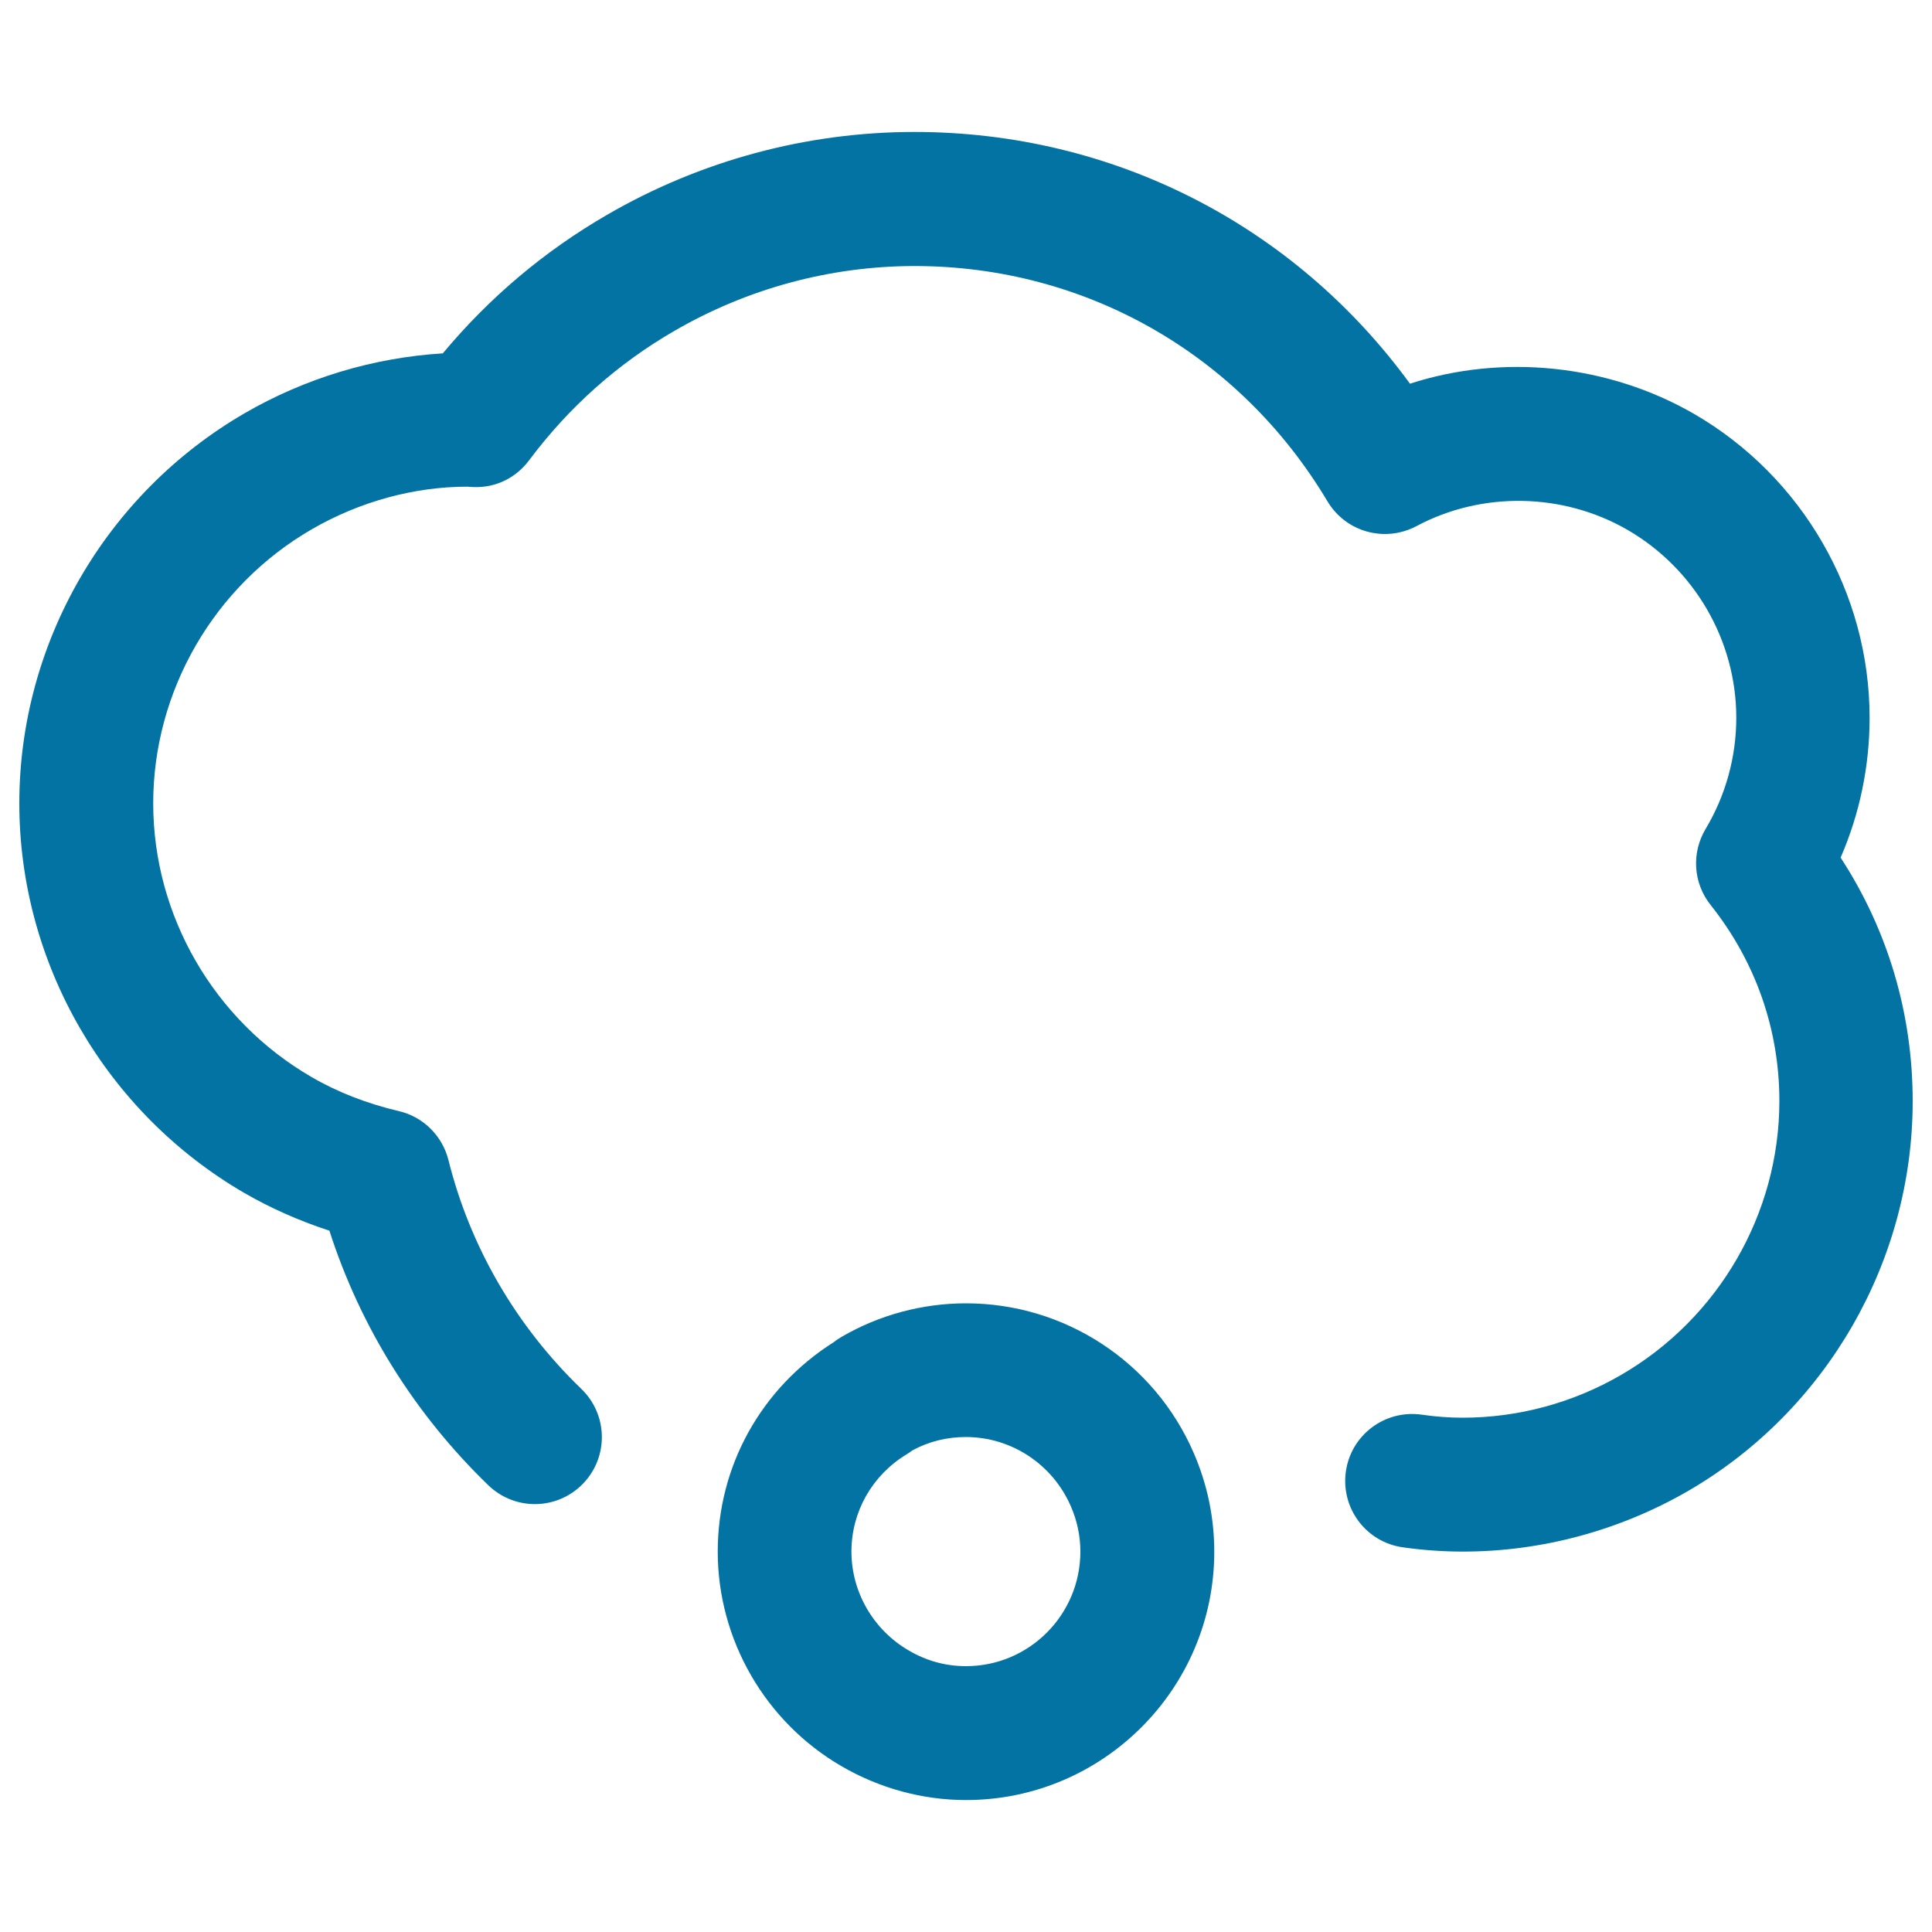
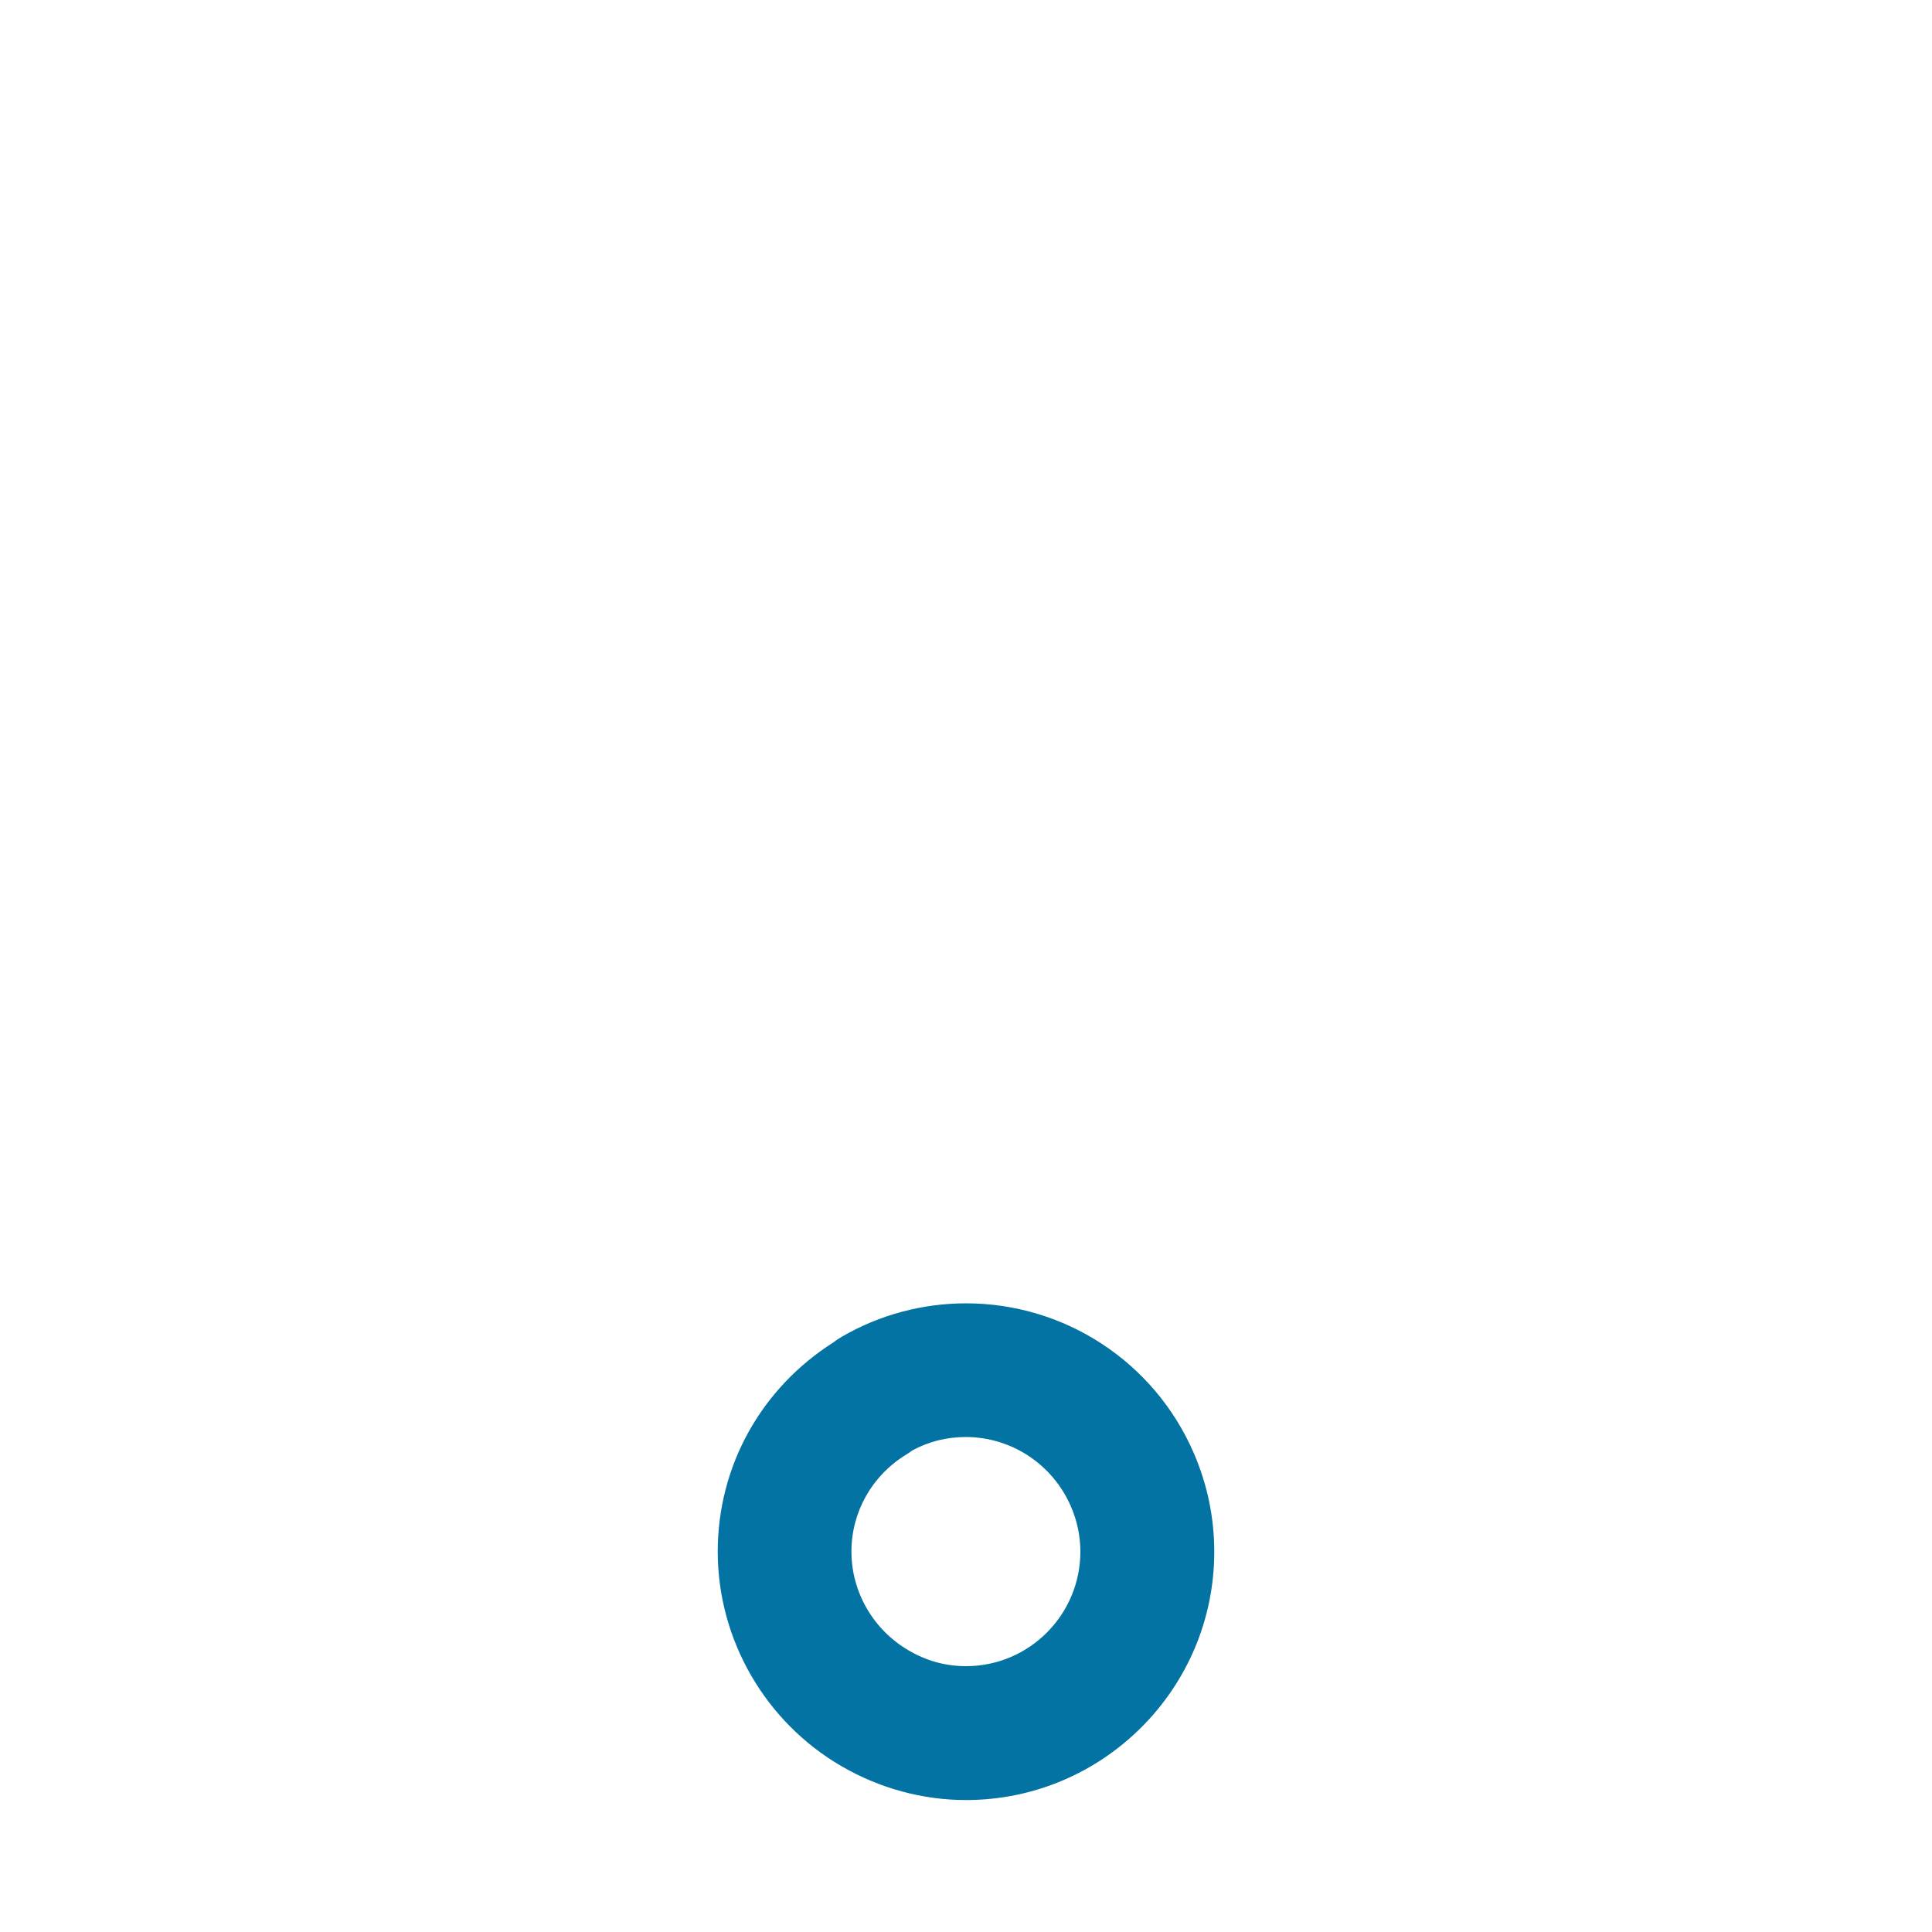
<svg xmlns="http://www.w3.org/2000/svg" viewBox="0 0 1000 1000" style="fill:#0273a2">
  <title>Hail SVG icon</title>
  <g>
    <g>
-       <path d="M952.7,443.9c9.9-22.8,15-47.4,15-72.4c0-64.5-34.8-124.8-90.9-157.3c-44.4-25.6-98.9-31.2-147-15.6C669.9,116.5,576.1,68.3,473.3,68.3c-55.7,0-110.7,14.8-159.1,42.9c-32.5,18.8-61,42.9-85,71.7c-35.9,2.2-71.2,12.8-102.6,31C54.6,255.7,10,333,10,415.8c0,82.8,44.7,160,116.5,201.7c13.7,7.9,28.4,14.4,44,19.5c16,49.8,44.2,95,82.3,131.8c13.8,13.3,35.7,12.9,49-0.9c13.3-13.8,12.9-35.7-0.9-49c-33.8-32.6-57.6-73.6-68.8-118.5c-3.2-12.6-13.1-22.4-25.7-25.3c-16.5-3.9-31.7-9.8-45.1-17.6c-50.6-29.3-82-83.6-82-141.7c0-58.1,31.4-112.5,82-141.8c25-14.5,53.3-22.1,80.6-22.1c0.7,0.1,2.7,0.2,3.4,0.2c11.5,0.4,21.9-4.9,28.6-13.9c20.5-27.4,45.7-49.9,75.1-66.9c37.9-22,80.9-33.6,124.4-33.6c88.3,0,168.2,45.5,213.7,121.8c9.5,15.9,29.7,21.5,46.1,12.8c33.7-18,75.6-17.4,109.1,1.9c34.8,20.1,56.4,57.4,56.4,97.3c0,20.3-5.5,40.2-15.9,57.6c-7.4,12.4-6.4,28,2.6,39.3c23.3,29.3,35.6,64.4,35.6,101.5c0,58.2-31.4,112.5-82,141.8c-25,14.5-53.3,22.1-81.9,22.1c-6.9,0-13.9-0.5-21.4-1.6c-19-2.6-36.5,10.6-39.1,29.6s10.6,36.5,29.6,39.1c10.7,1.5,20.9,2.2,31,2.2c40.7,0,81.1-10.9,116.6-31.4C945.3,730.2,990,652.9,990,570C990,524.7,977.2,481.5,952.7,443.9z" />
      <path d="M500,674.6c-22.6,0-44.9,6-64.3,17.3c-1.4,0.8-2.8,1.7-4,2.7c-37.7,23.8-60.2,64.2-60.2,108.5c0,45.6,24.6,88.2,64.1,111.1c19.6,11.4,41.9,17.5,64.4,17.5c70.9,0,128.5-57.7,128.5-128.5c0-17.7-3.6-35-10.7-51.3C597.4,704.9,551.1,674.6,500,674.6z M500,862.4c-10.5,0-20.4-2.7-29.6-8.1c-18.3-10.6-29.7-30.2-29.7-51.2c0-20.6,10.7-39.5,28.5-50.3c1-0.6,2-1.3,2.9-2c8.6-4.7,18-7,27.8-7c23.5,0,44.8,14,54.3,35.7c3.3,7.5,5,15.5,5,23.6C559.2,835.8,532.7,862.4,500,862.4z" />
    </g>
  </g>
</svg>